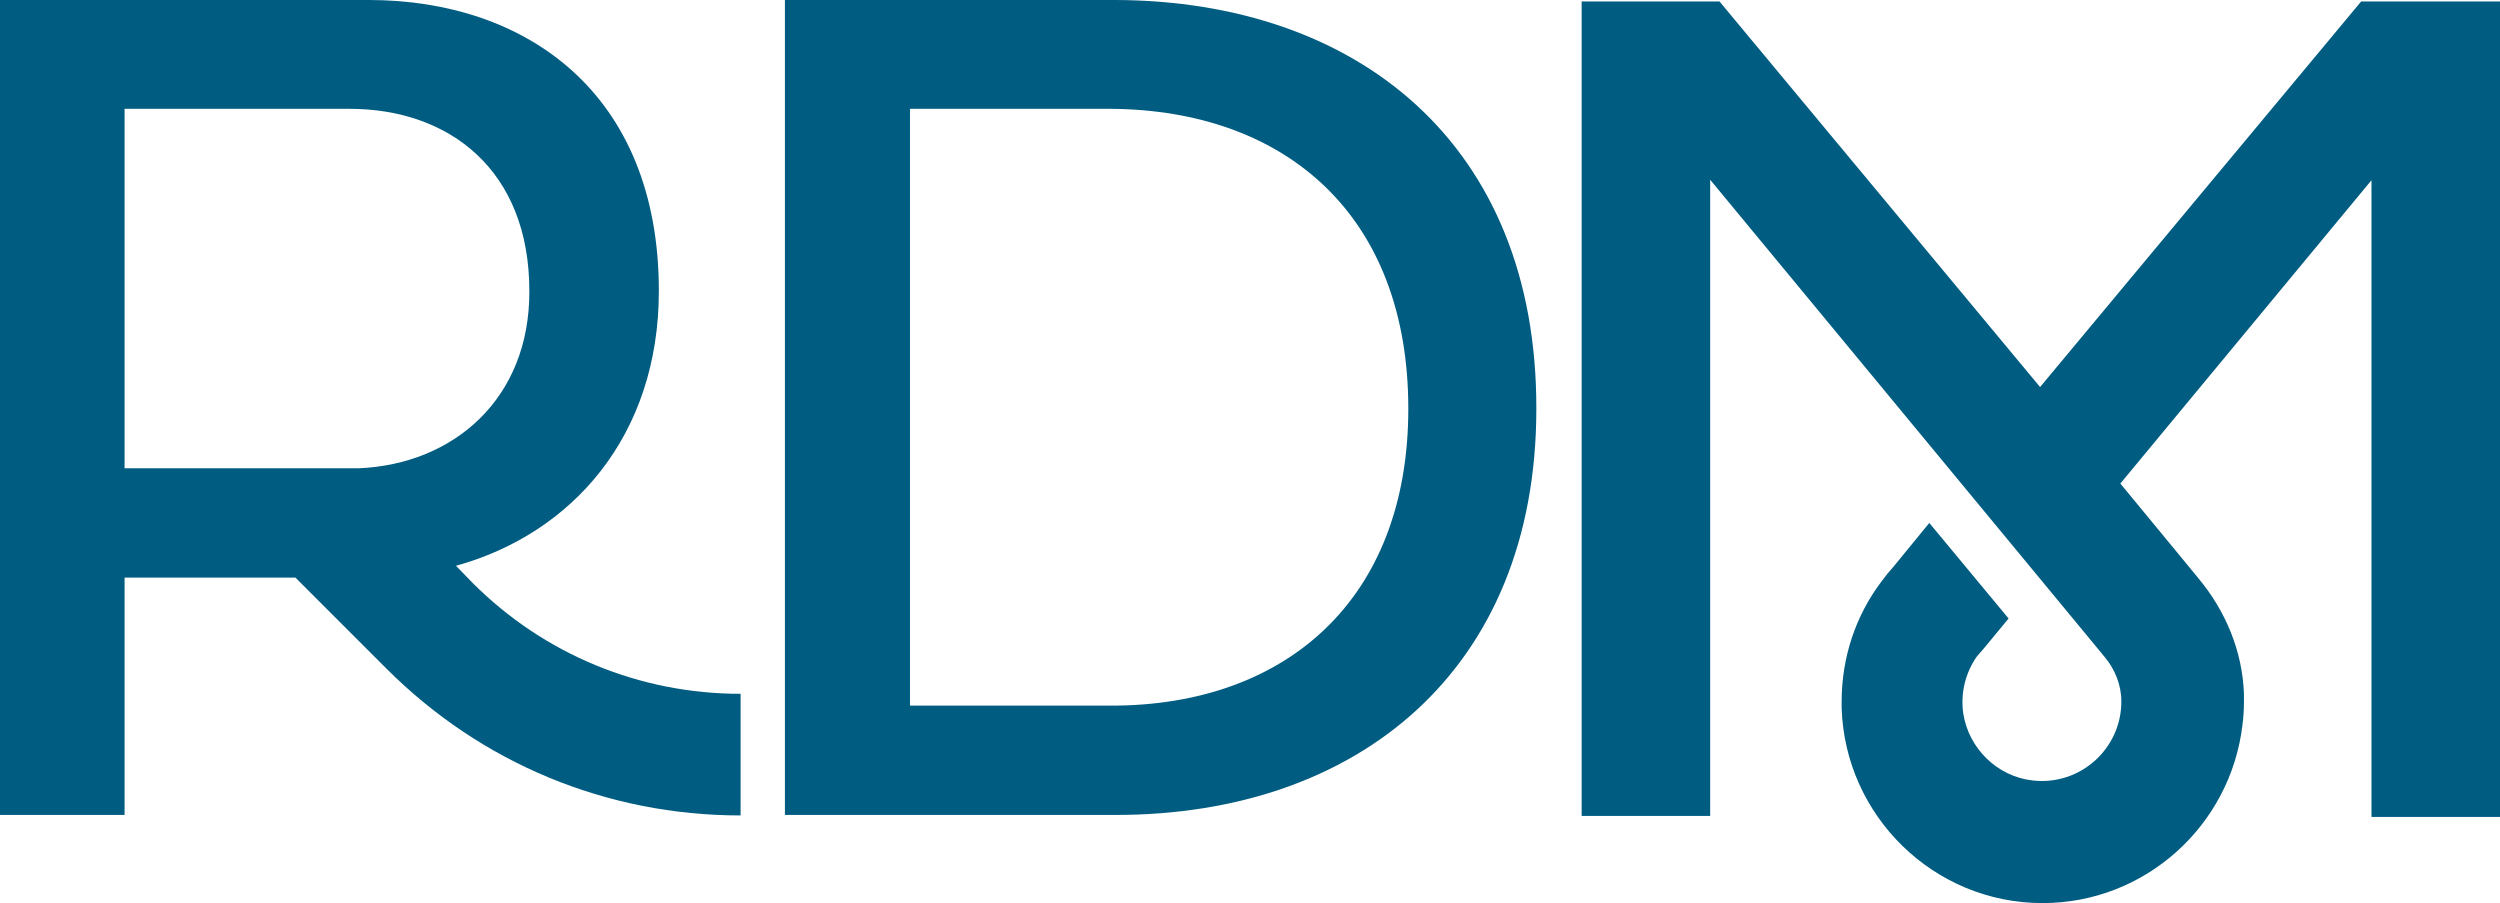
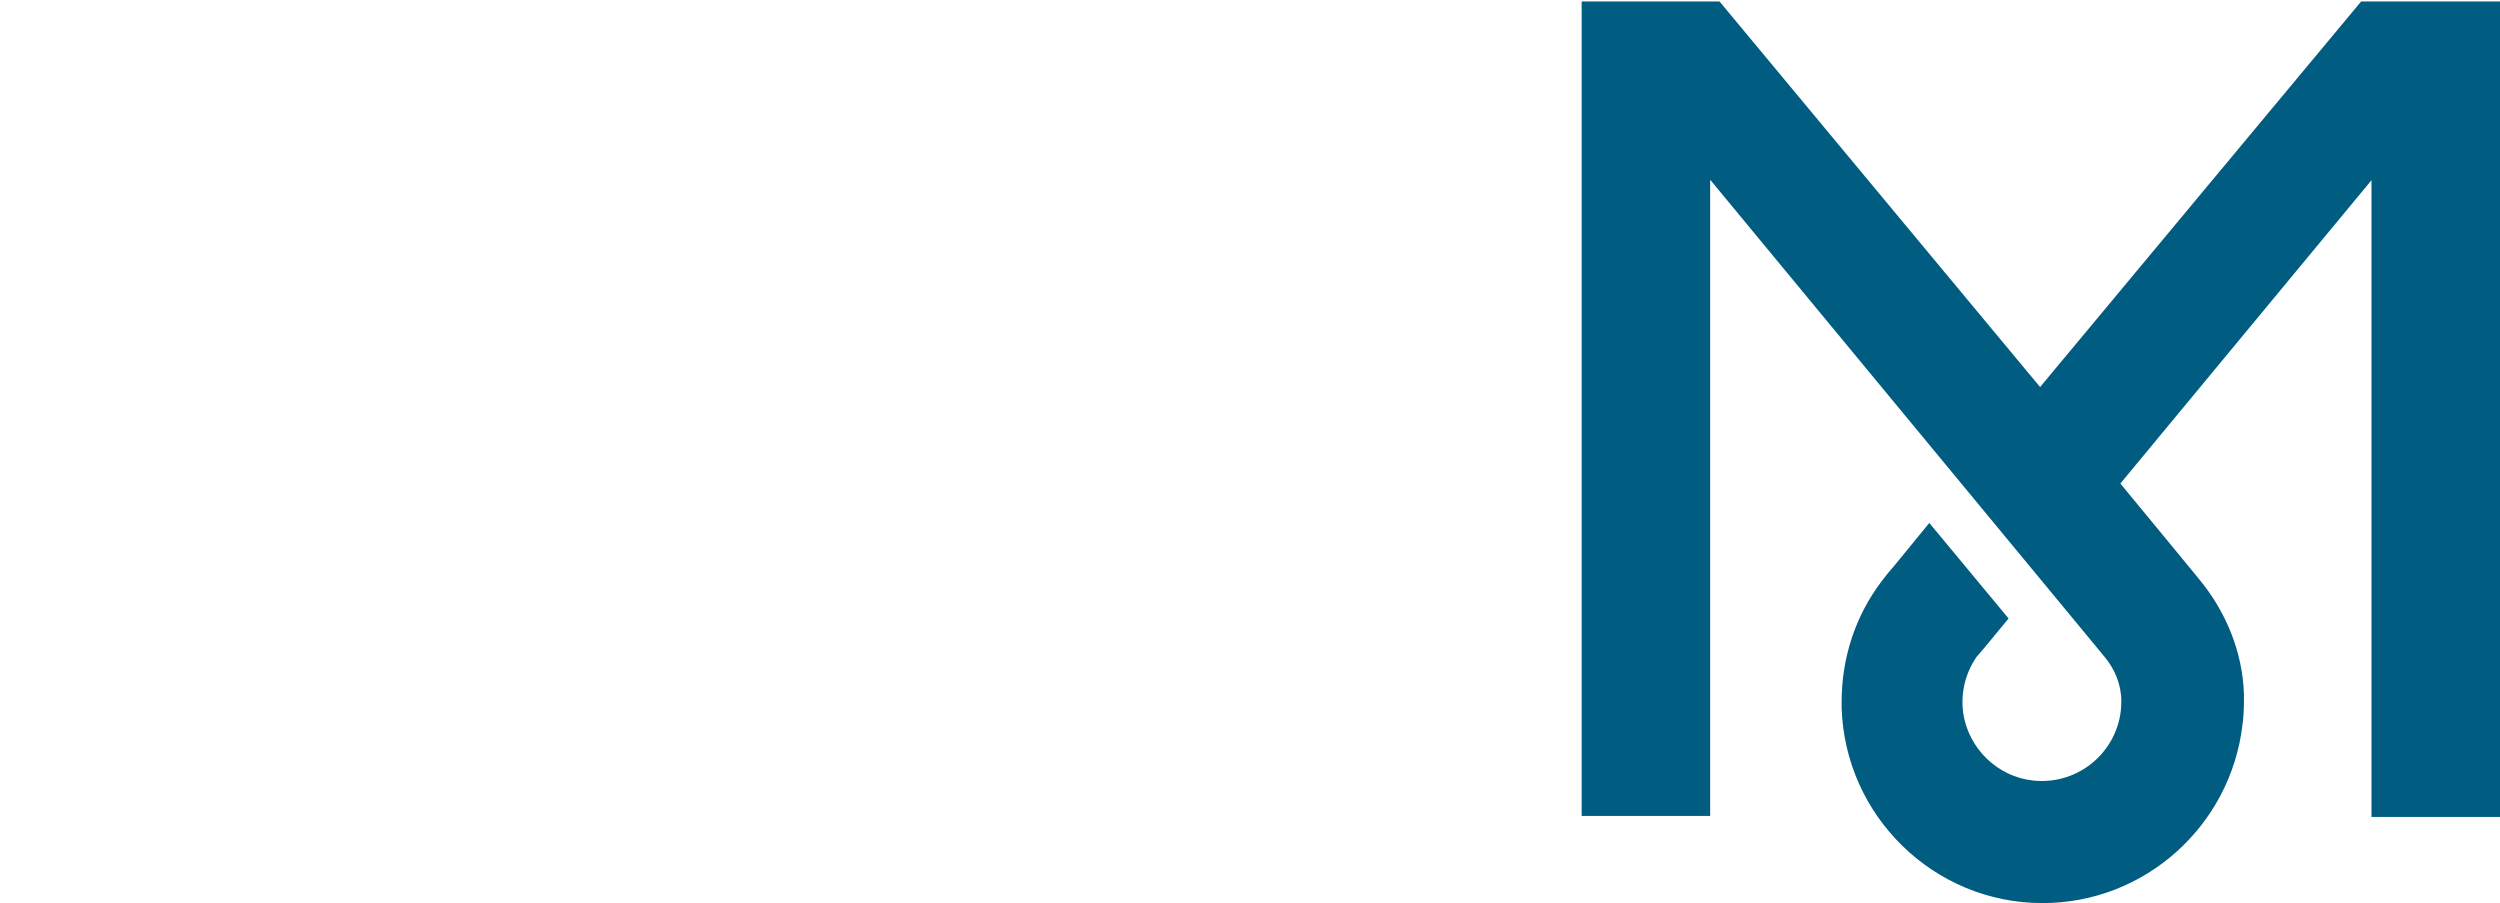
<svg xmlns="http://www.w3.org/2000/svg" version="1.1" id="Layer_1" x="0px" y="0px" viewBox="-130 379.6 507.7 183.4" style="enable-background:new -130 379.6 507.7 183.4;" xml:space="preserve">
  <style type="text/css">
	.st0{fill:#005C81;}
</style>
  <g>
-     <path class="st0" d="M95.7,522.9H54.8V401.7h40.9C131,402,156,423.2,156,462.6C156,501.5,131,522.9,95.7,522.9 M96.6,379.6H29.4   v165.5h67.2c48.9,0,85.4-29.2,85.4-82.5C182.1,408.8,145.6,379.8,96.6,379.6" />
    <path class="st0" d="M284.3,458.2l-65.1-78.3h-28v165.4h26.1V416.1l76.8,92.9l3.3,4c2.1,2.5,3.4,5.7,3.4,9v0.1   c0,9.5-8.3,17.1-18,16c-7.2-0.8-13-6.5-14.1-13.6c-0.6-4.3,0.5-8.3,2.7-11.5l1.8-2.1l4.7-5.7l-16.1-19.4l-7.2,8.8   c-0.9,1-1.8,2.1-2.6,3.2c-5.1,6.8-8,15.2-8,24.3c0,0.4,0,0.8,0,1.3c0.7,21.9,18.7,39.6,40.8,39.6c20.9,0,38.2-15.8,40.6-36.2   c0.2-1.5,0.3-3.1,0.3-4.7c0-0.5,0-1.1,0-1.6c-0.3-8.6-3.7-16.8-9.2-23.4l-4.6-5.6l-11.3-13.7l51-61.6v129.3h26.1V379.9h-28.2   L284.3,458.2z" />
-     <path class="st0" d="M-57.2,474.7c-0.6,0-1.1,0-1.7,0h-6.9h-38.9v-73H-59c20.2,0,36.5,12.4,36.5,37   C-22.4,460.5-37.8,473.9-57.2,474.7 M-37.4,494.5c23.5-6.5,41.2-26.3,41.2-55.8c0-40.4-27.2-59.1-58.9-59.1H-130v165.5h25.3v-48.2   H-70l18.5,18.5c19.2,19.2,44.7,29.8,71.9,29.8v-24.7c-20.5,0-39.9-8-54.4-22.5L-37.4,494.5z" />
  </g>
</svg>